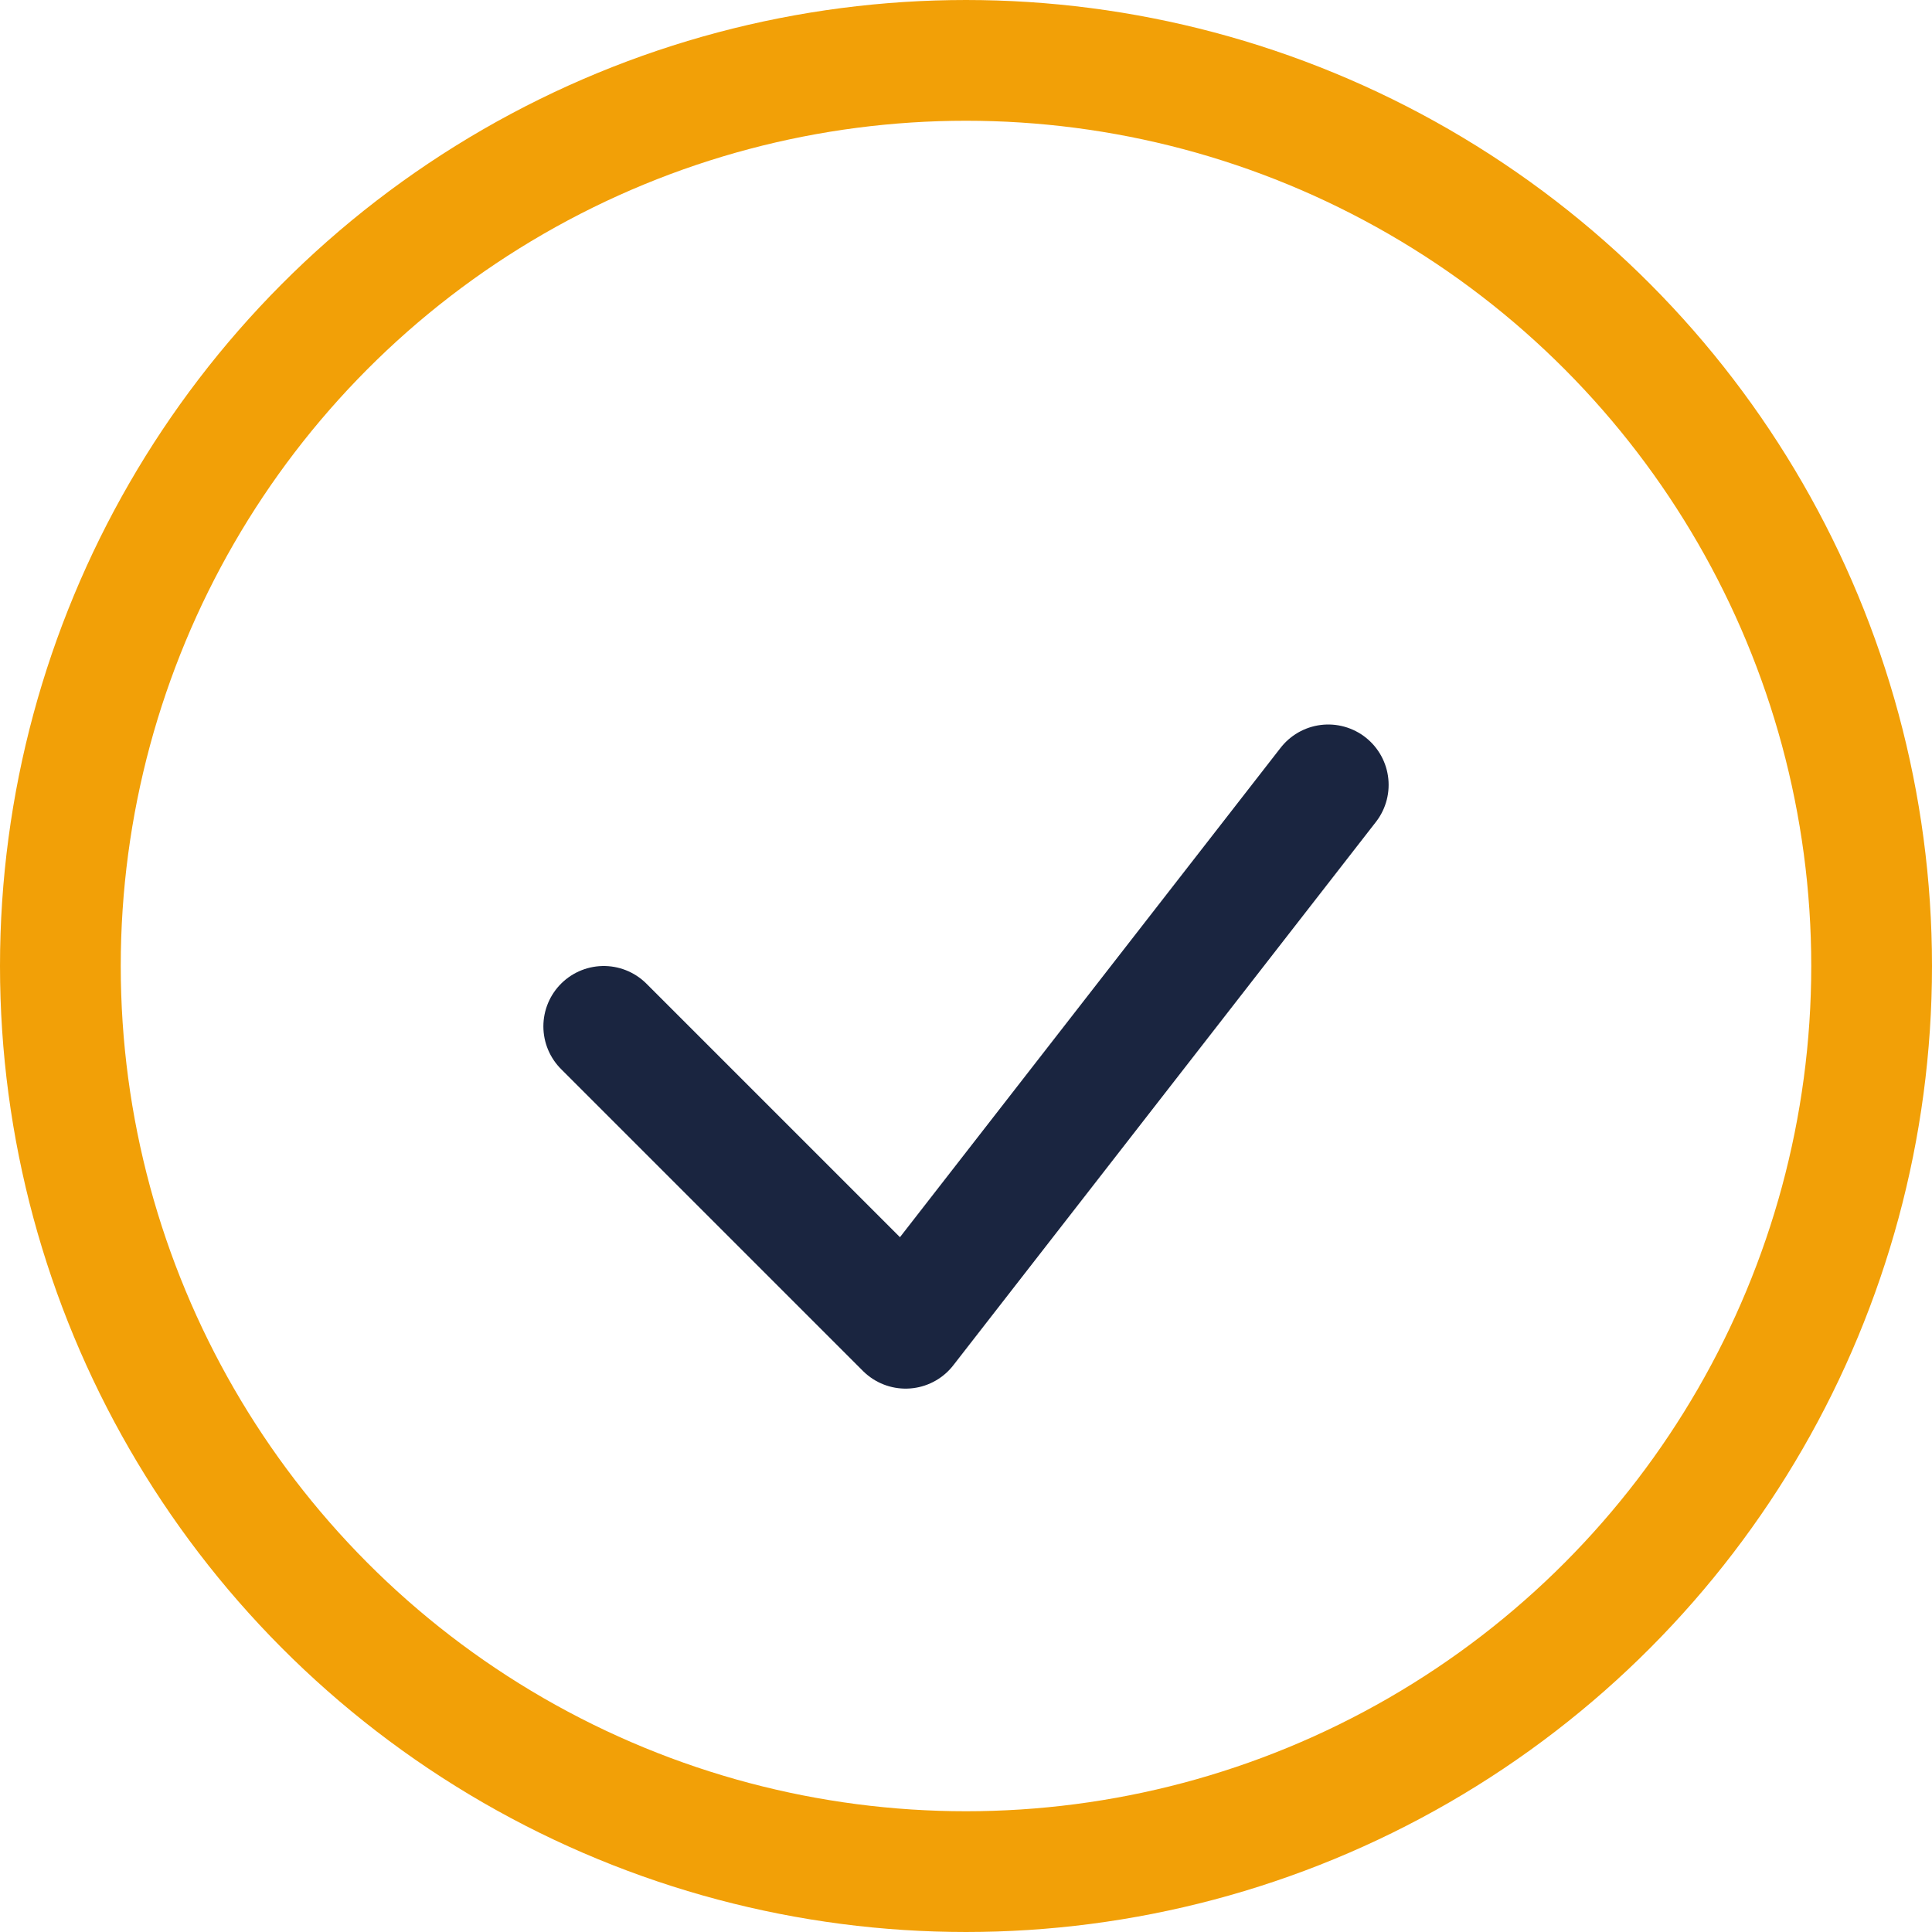
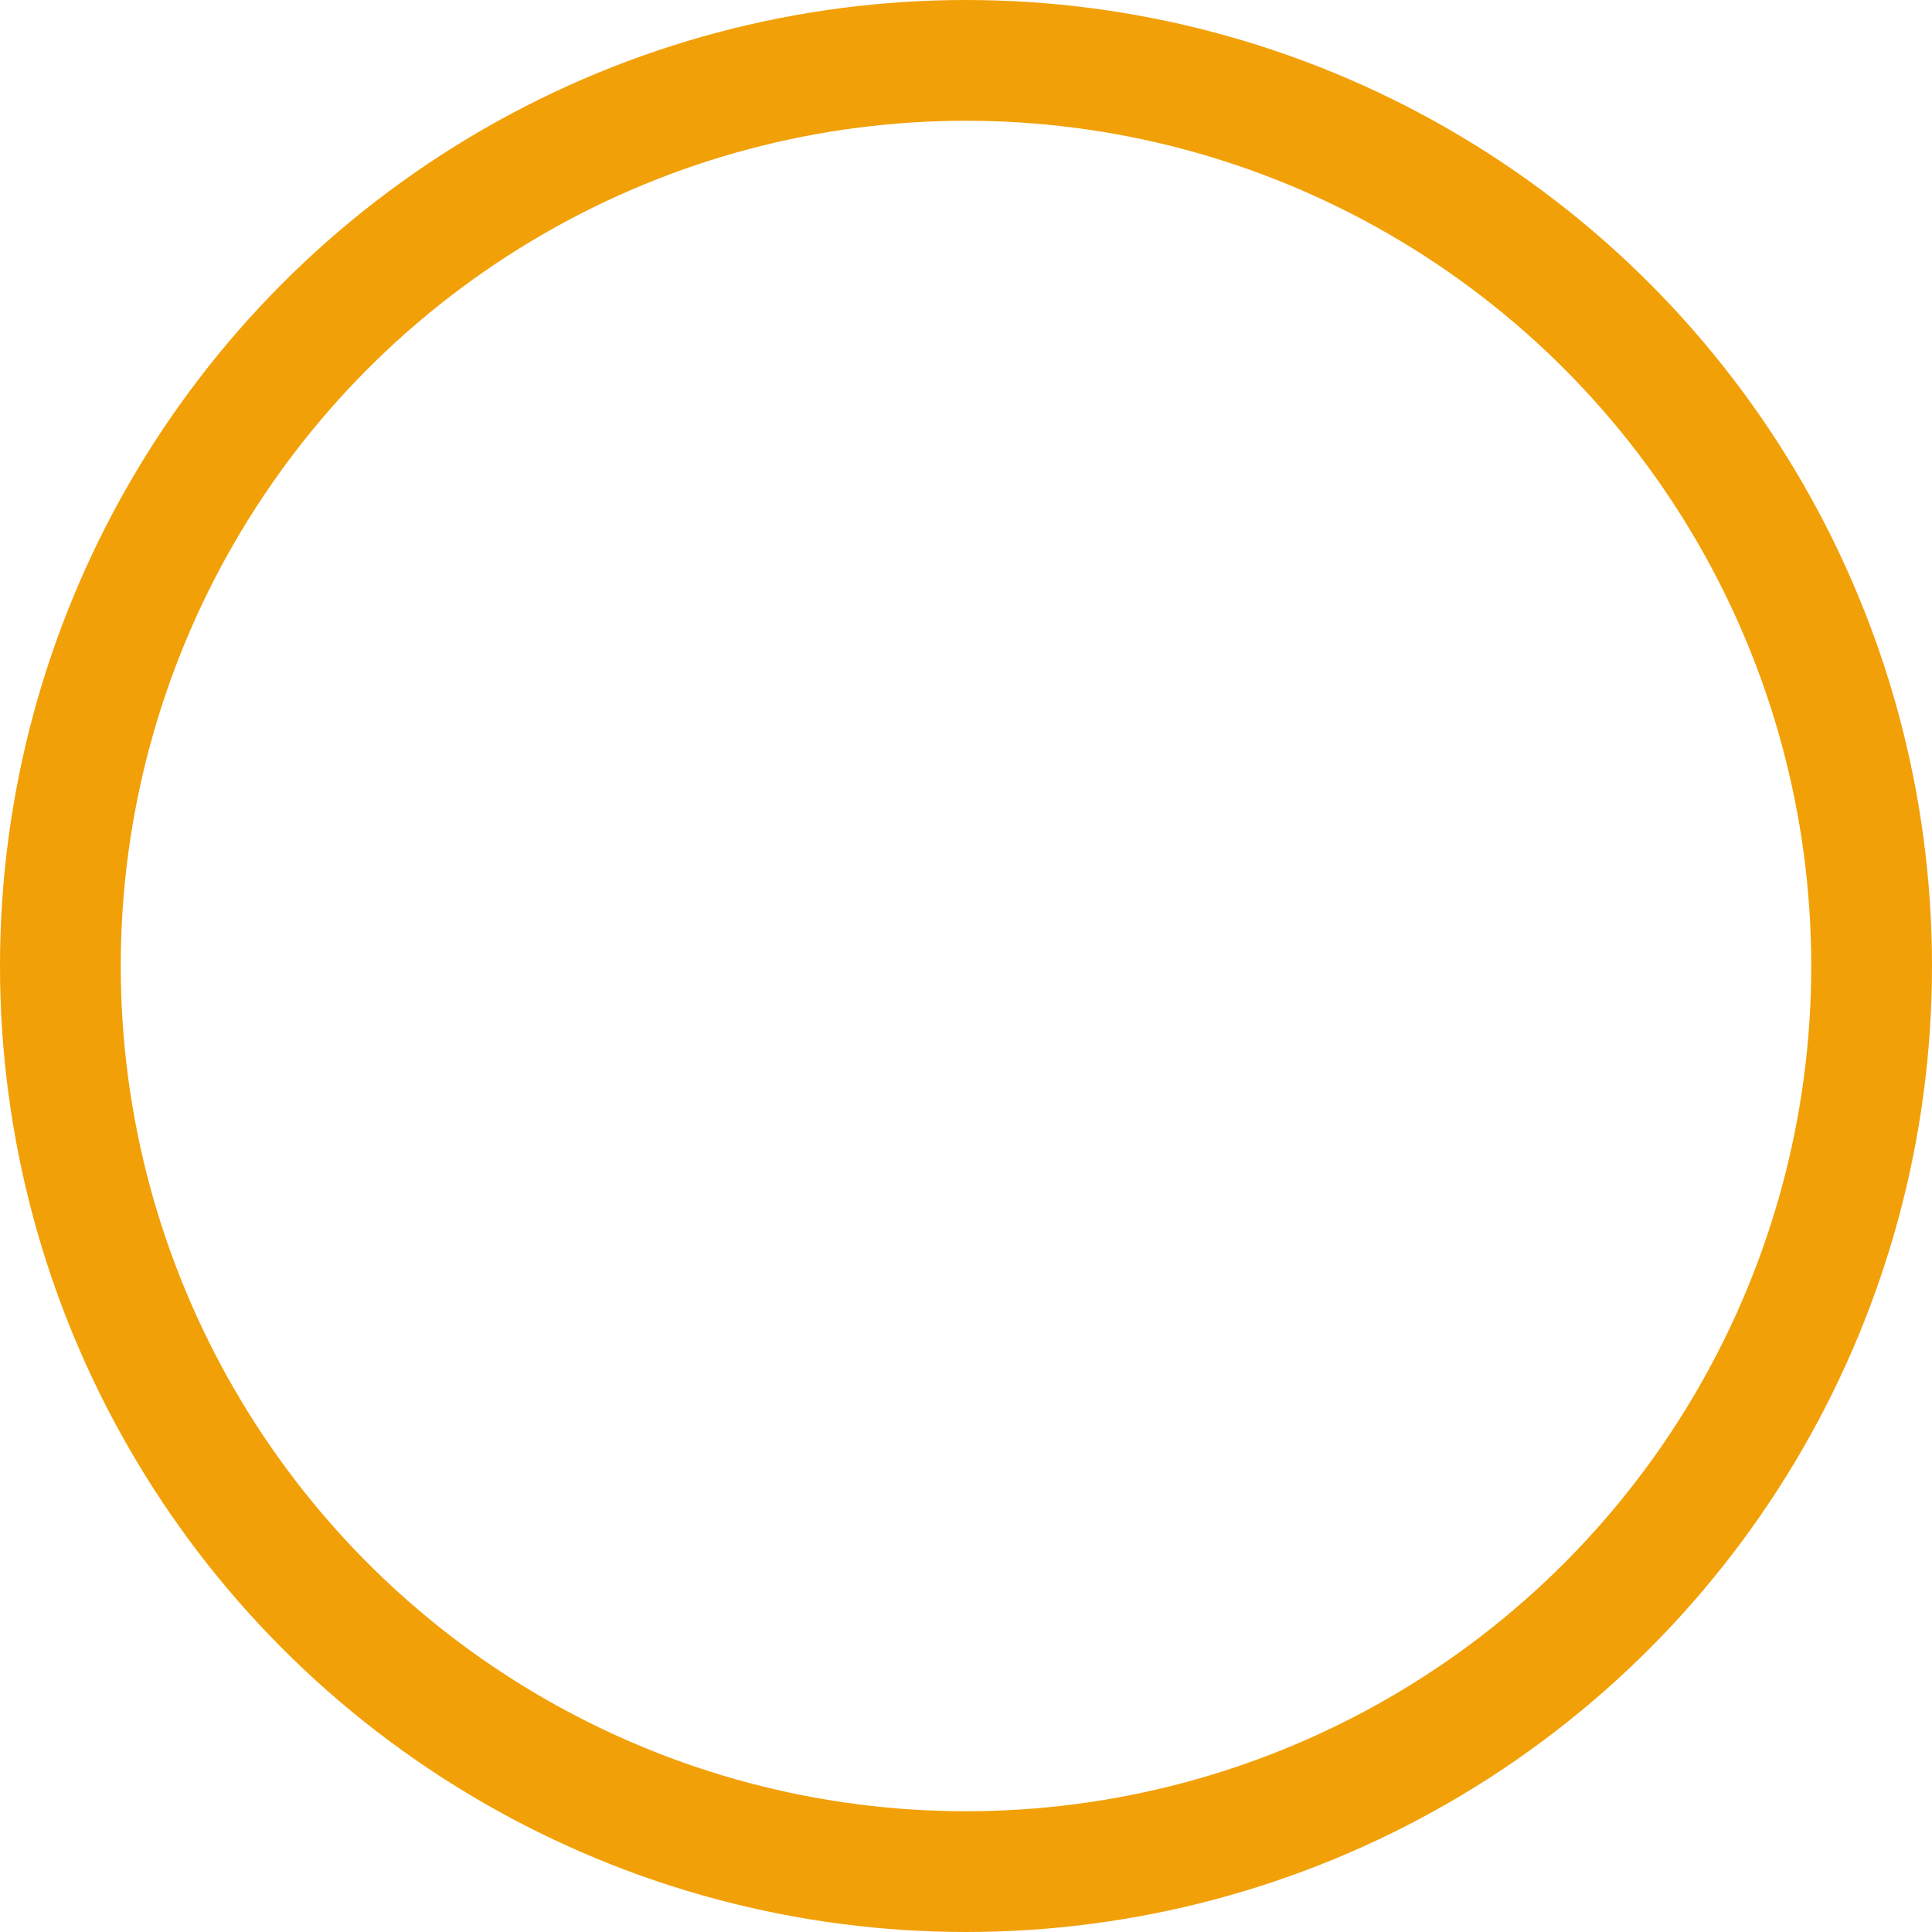
<svg xmlns="http://www.w3.org/2000/svg" width="32" height="32" viewBox="0 0 32 32">
  <circle cx="16" cy="16" r="15" fill="none" stroke="#F2A007" stroke-width="2" />
-   <path d="M10 17l5 5 7-9" stroke="#1A2540" stroke-width="2" fill="none" stroke-linecap="round" stroke-linejoin="round" />
</svg>